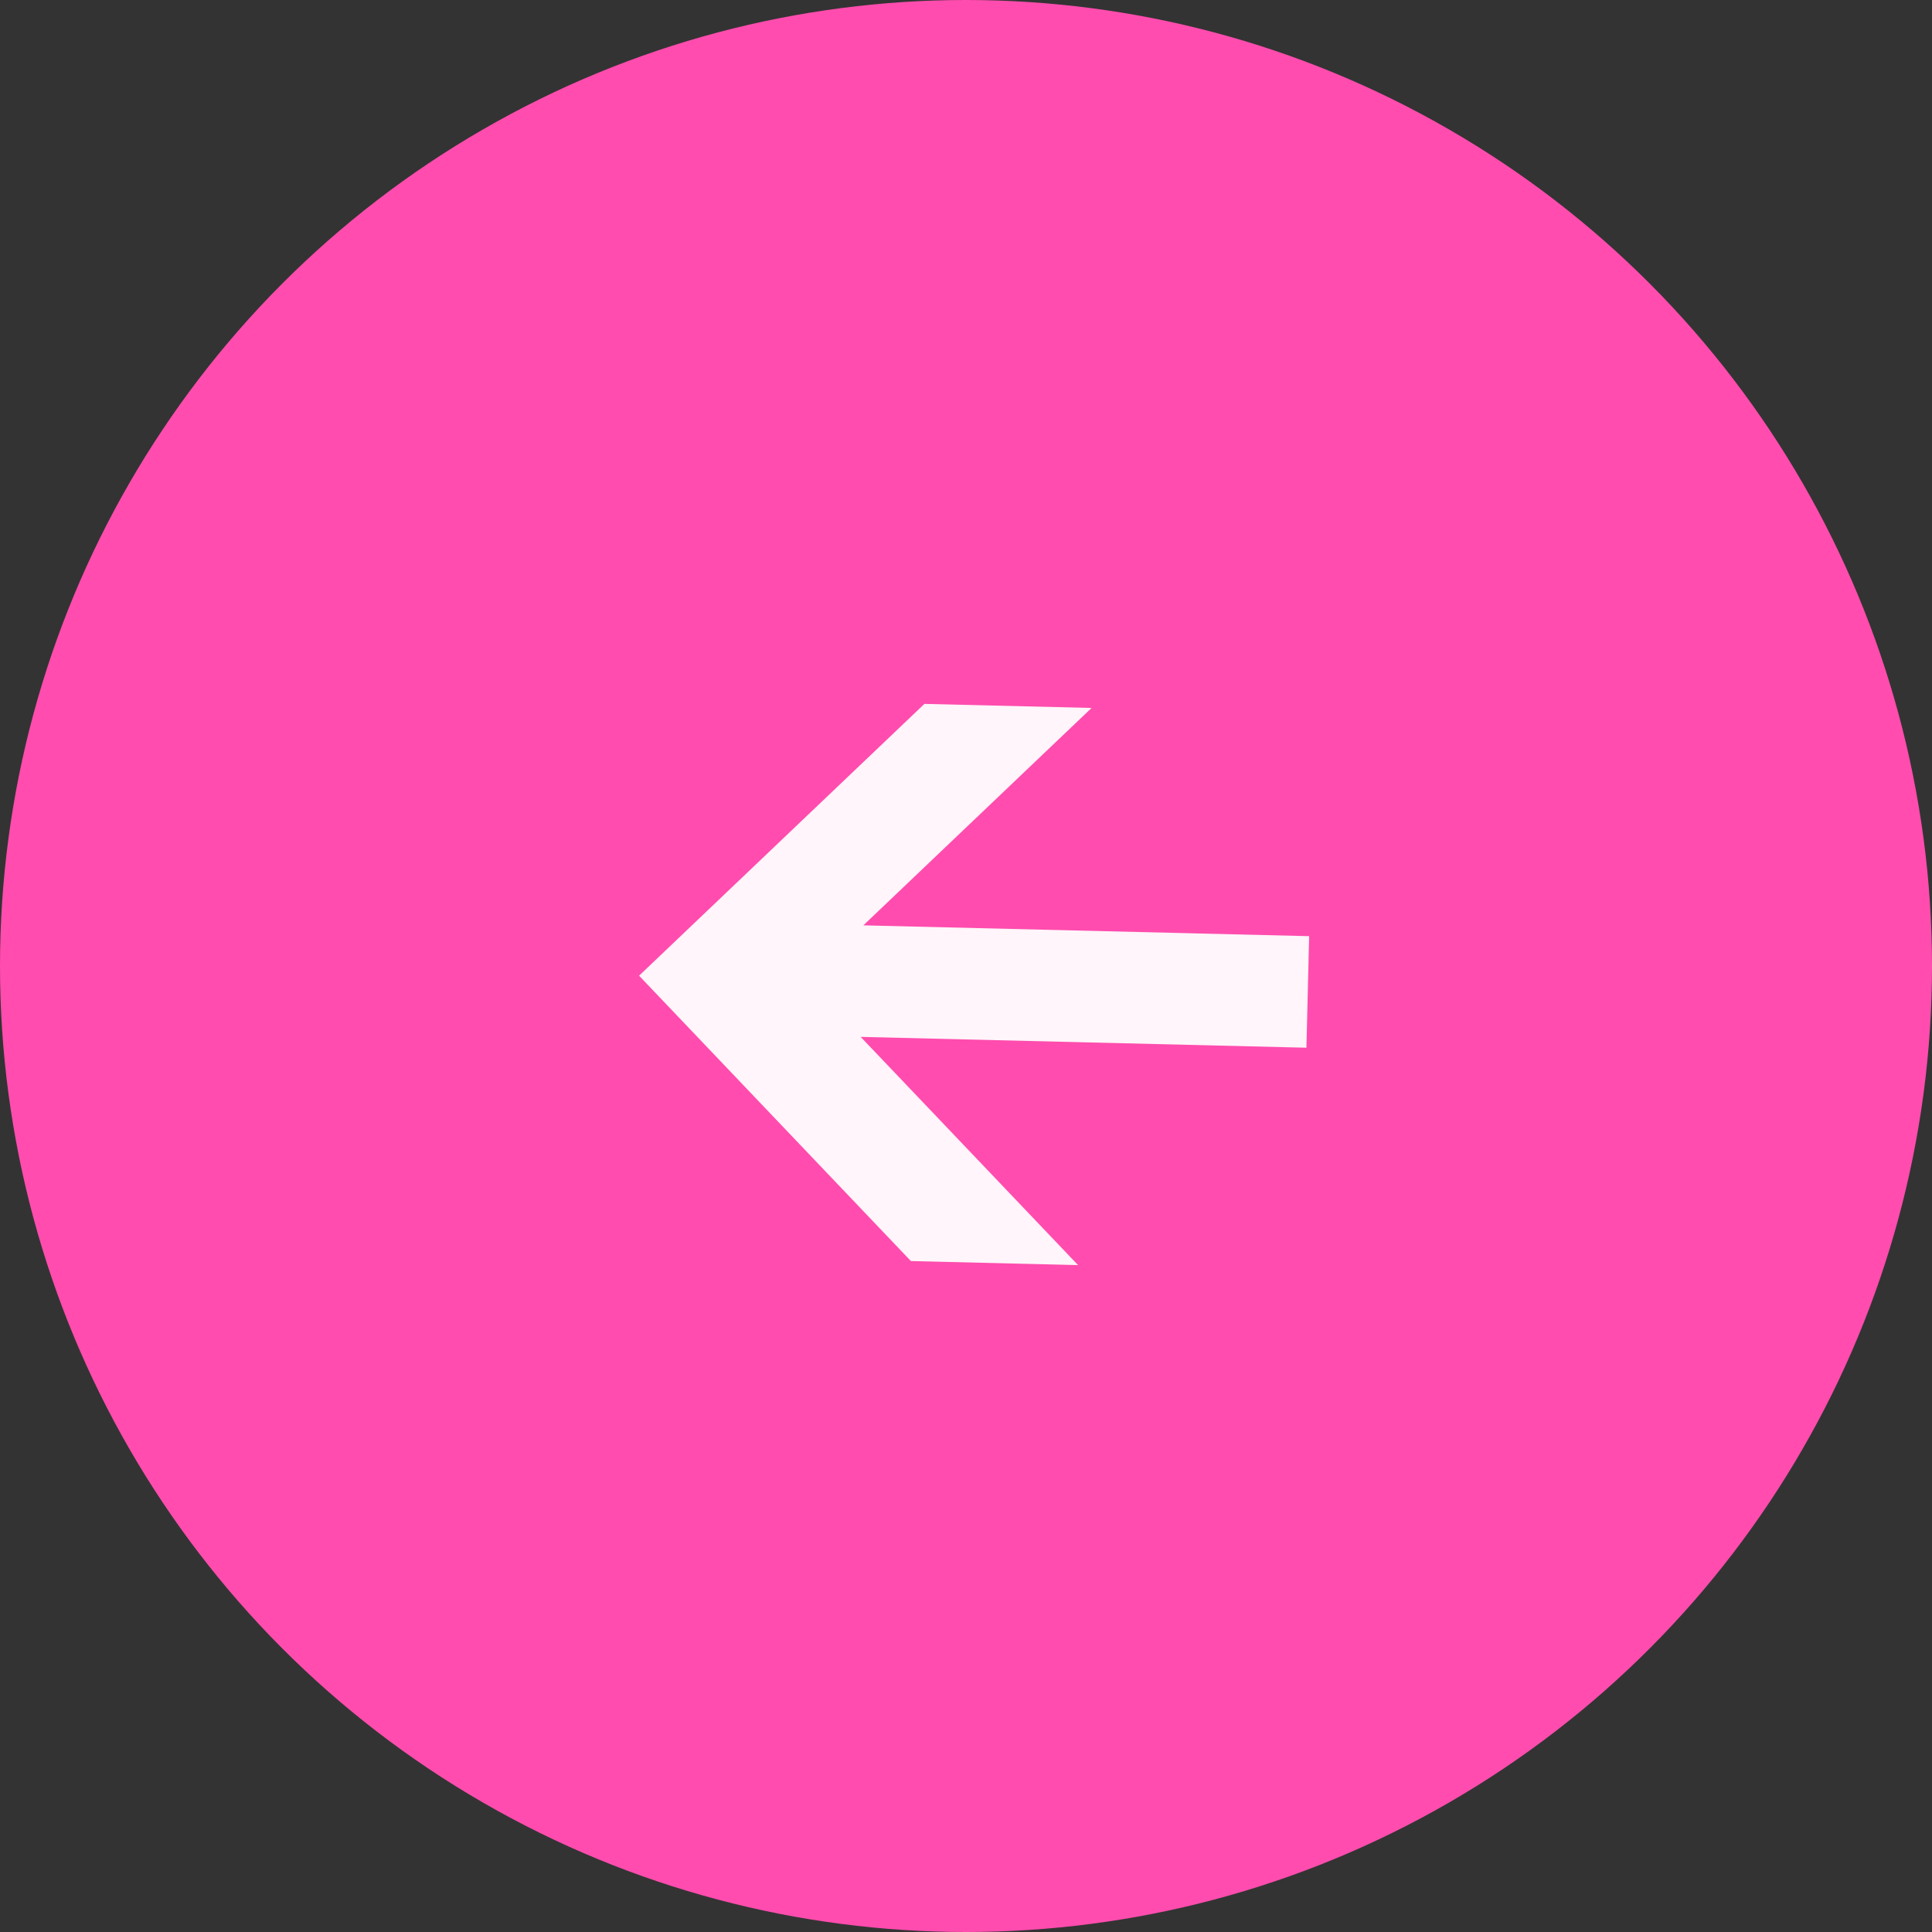
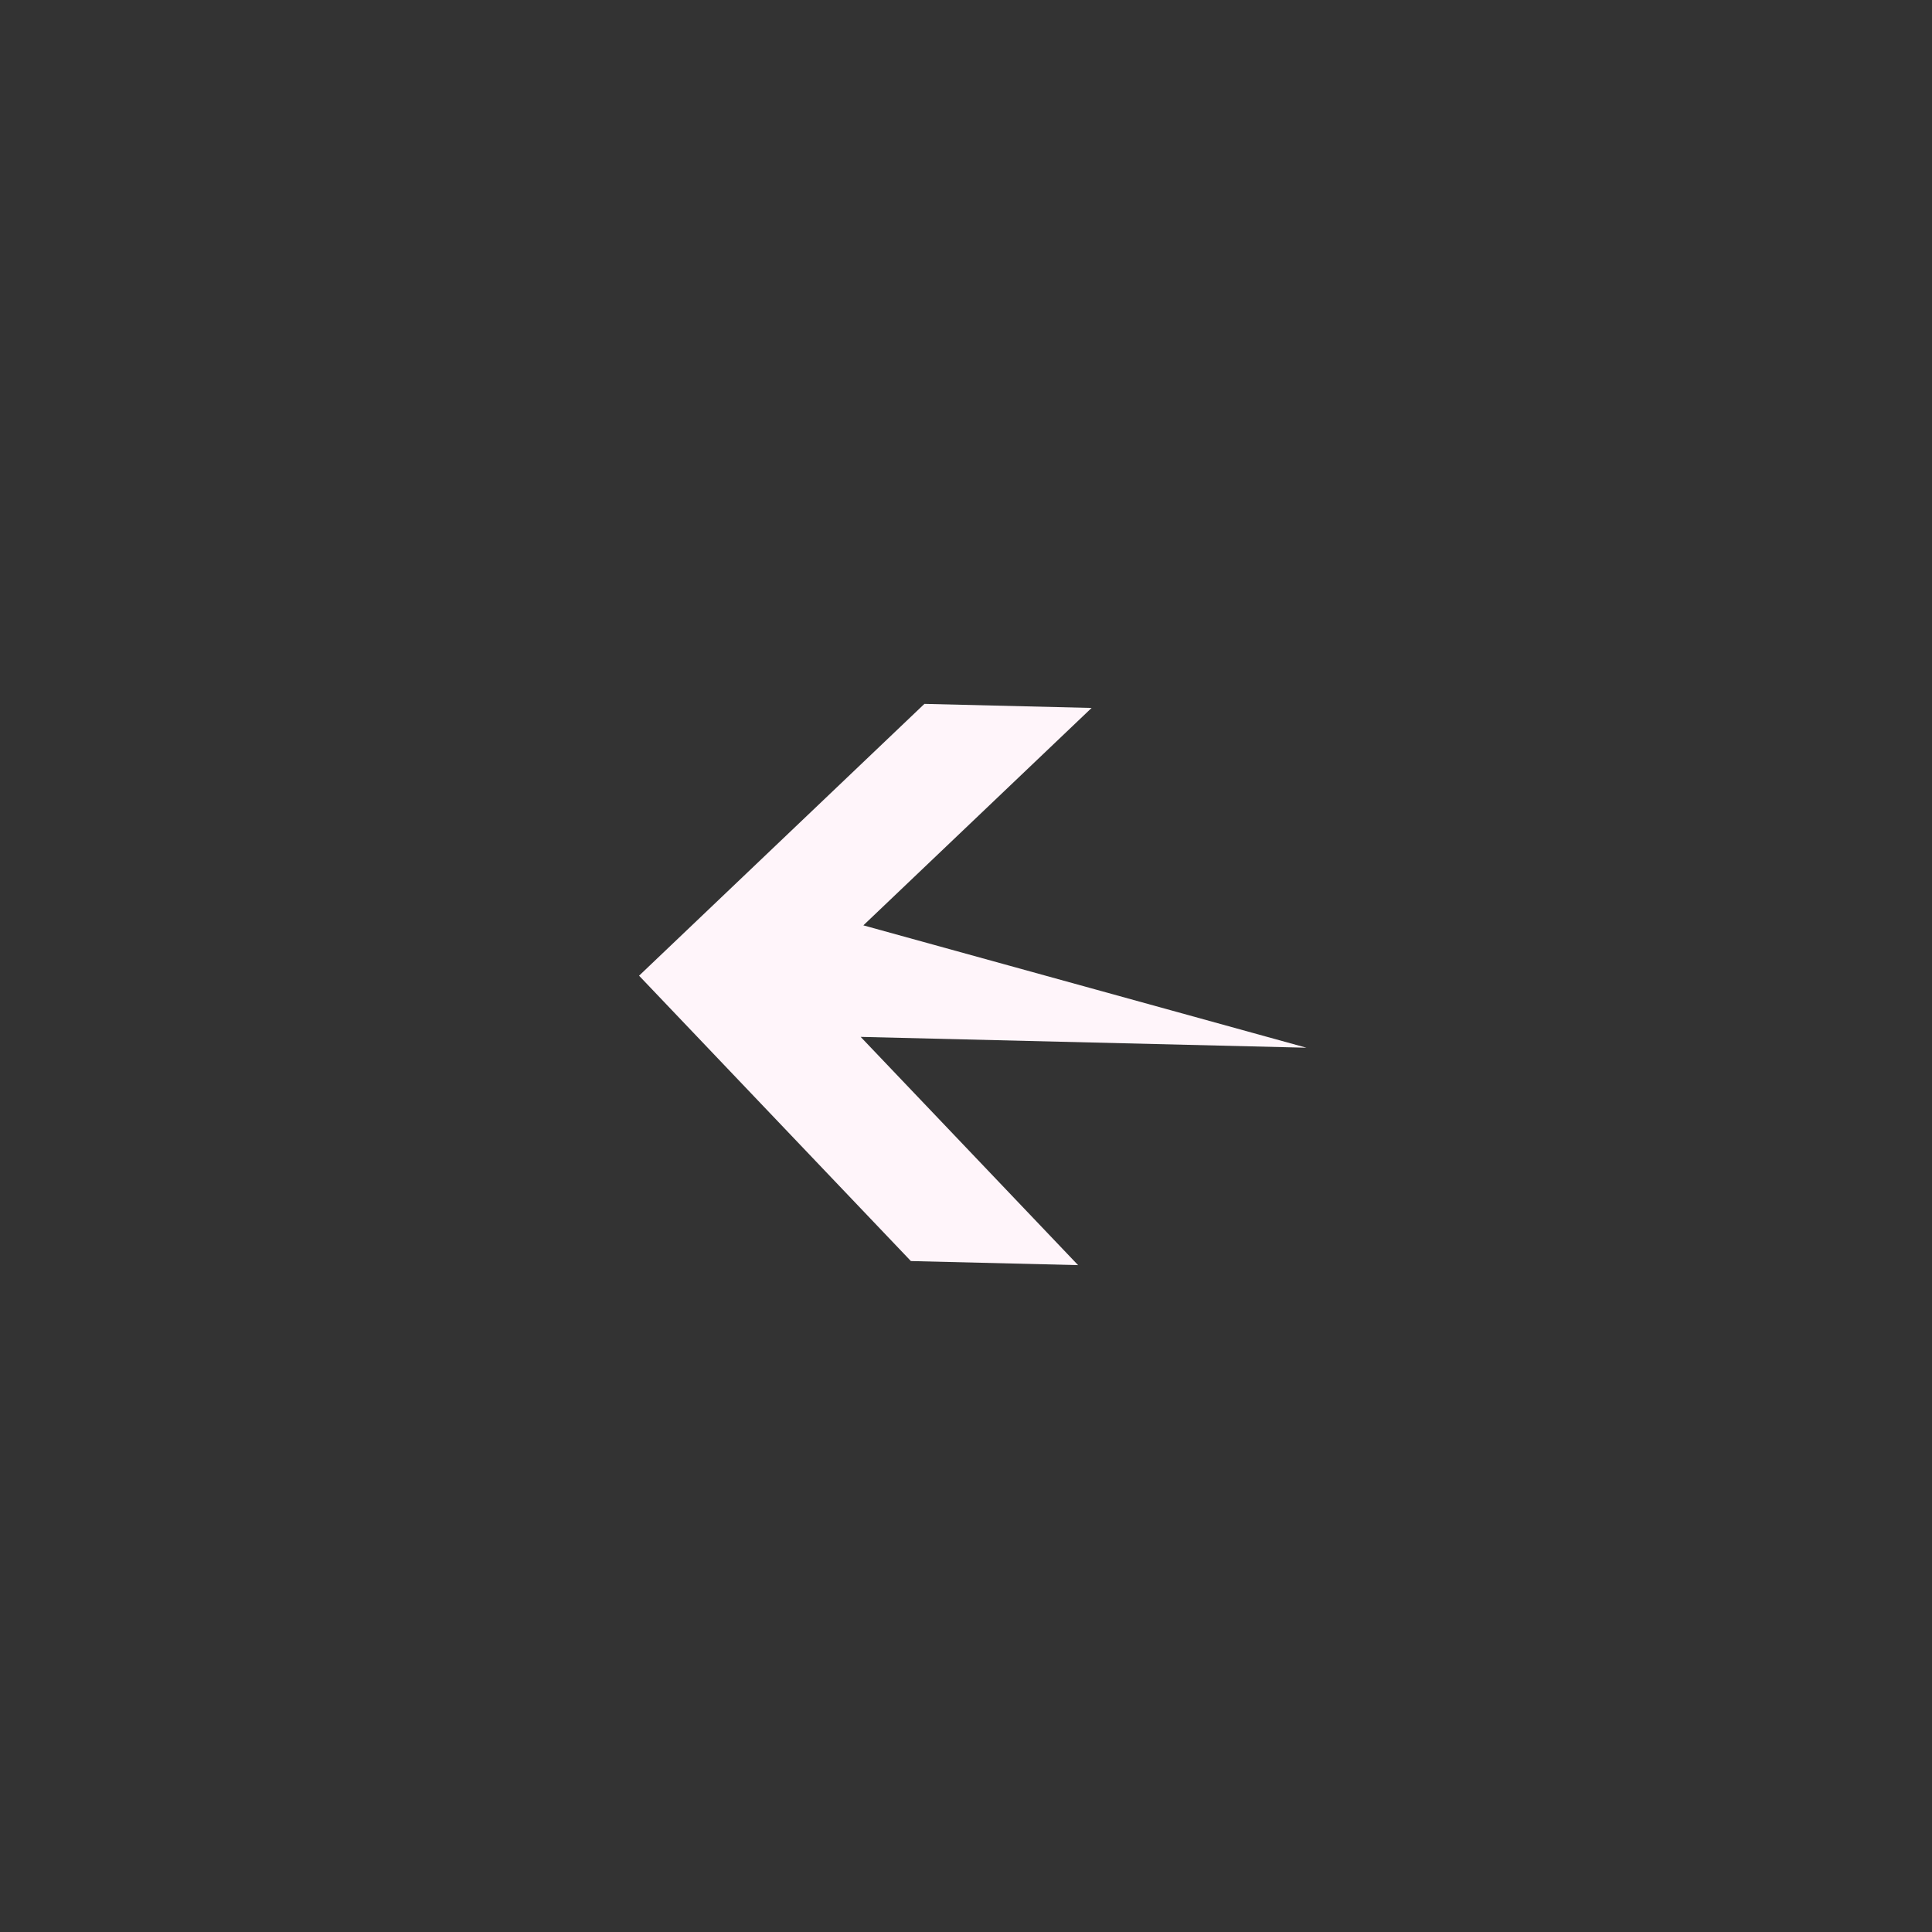
<svg xmlns="http://www.w3.org/2000/svg" width="97" height="97" viewBox="0 0 97 97" fill="none">
  <rect x="0" y="0" width="97" height="97" fill="#333333" stroke="none" />
-   <circle cx="48.5" cy="48.5" r="48.5" transform="matrix(-1 0 0 1 97 0)" fill="#FF4CAE" />
  <g clip-path="url(#clip0_164_1596)">
-     <path d="M32.086 48.987L46.412 35.34L54.806 35.544L43.347 46.459L65.728 47.002L65.592 52.603L43.211 52.059L54.127 63.518L45.733 63.314L32.086 48.987Z" fill="#FFF5FA" />
+     <path d="M32.086 48.987L46.412 35.34L54.806 35.544L43.347 46.459L65.592 52.603L43.211 52.059L54.127 63.518L45.733 63.314L32.086 48.987Z" fill="#FFF5FA" />
  </g>
  <defs>
    <clipPath id="clip0_164_1596">
      <rect width="64.667" height="64.667" fill="white" transform="matrix(0 1 1 0 16.333 17)" />
    </clipPath>
  </defs>
</svg>